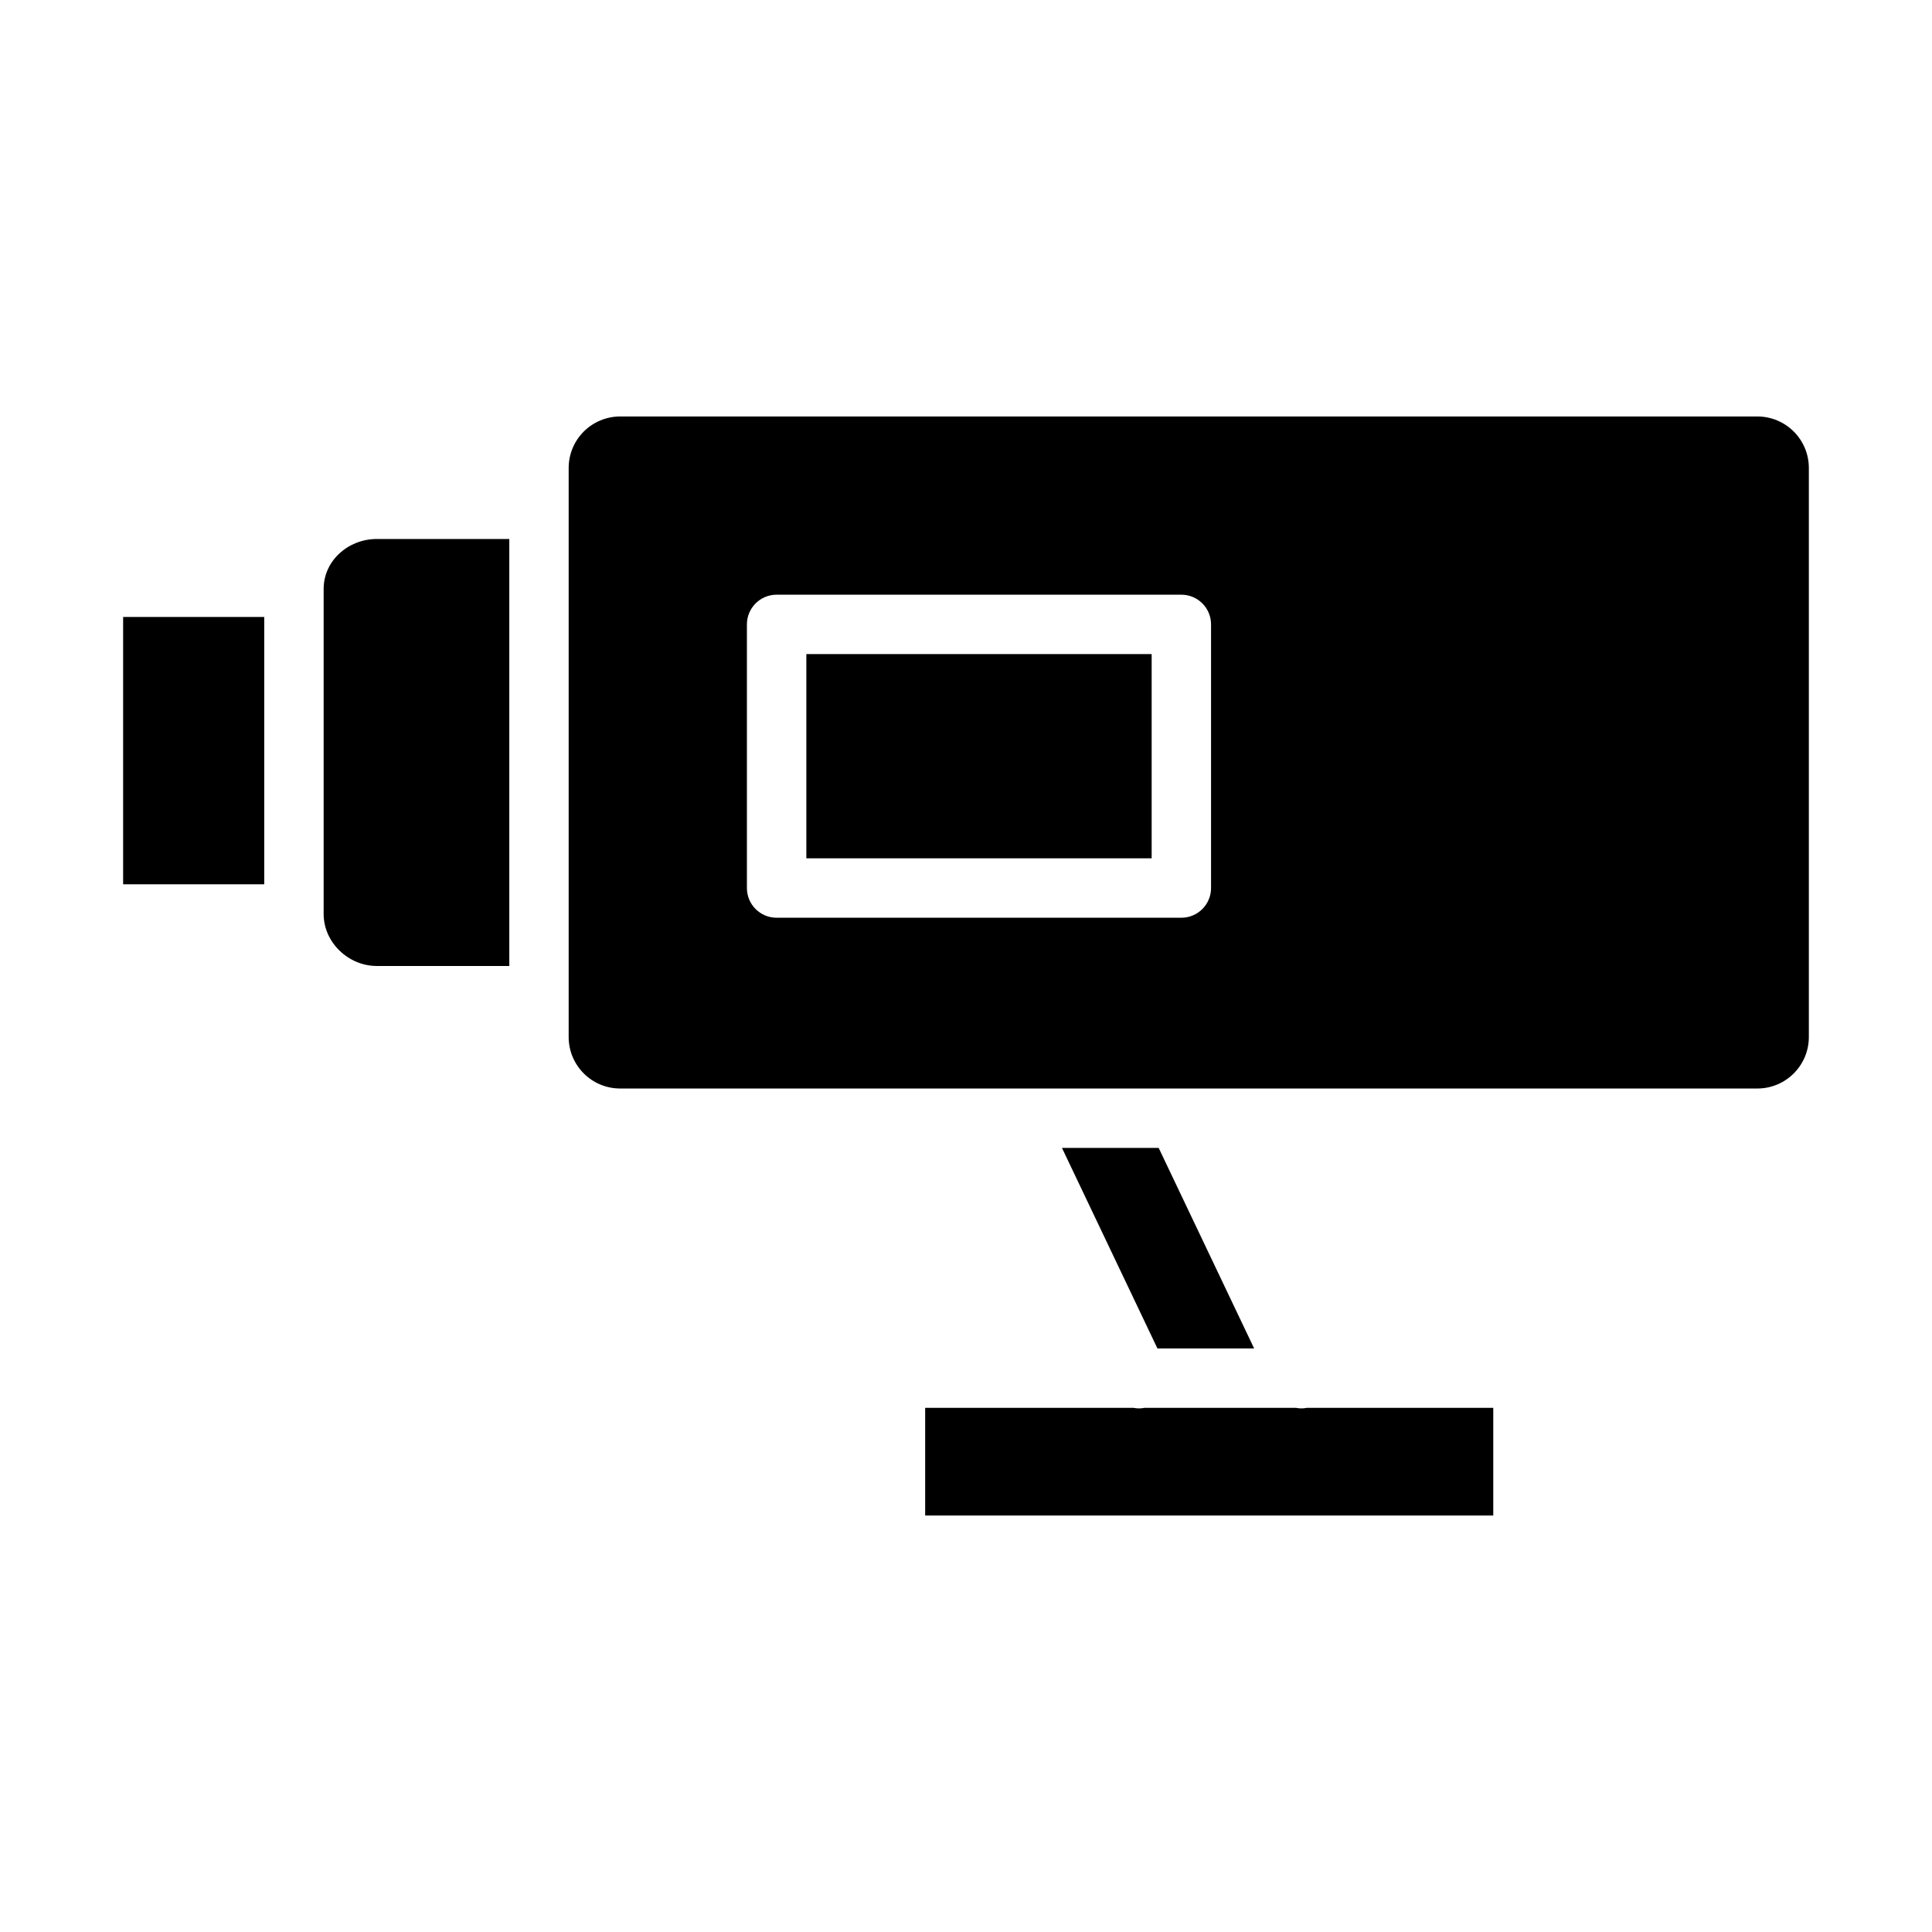
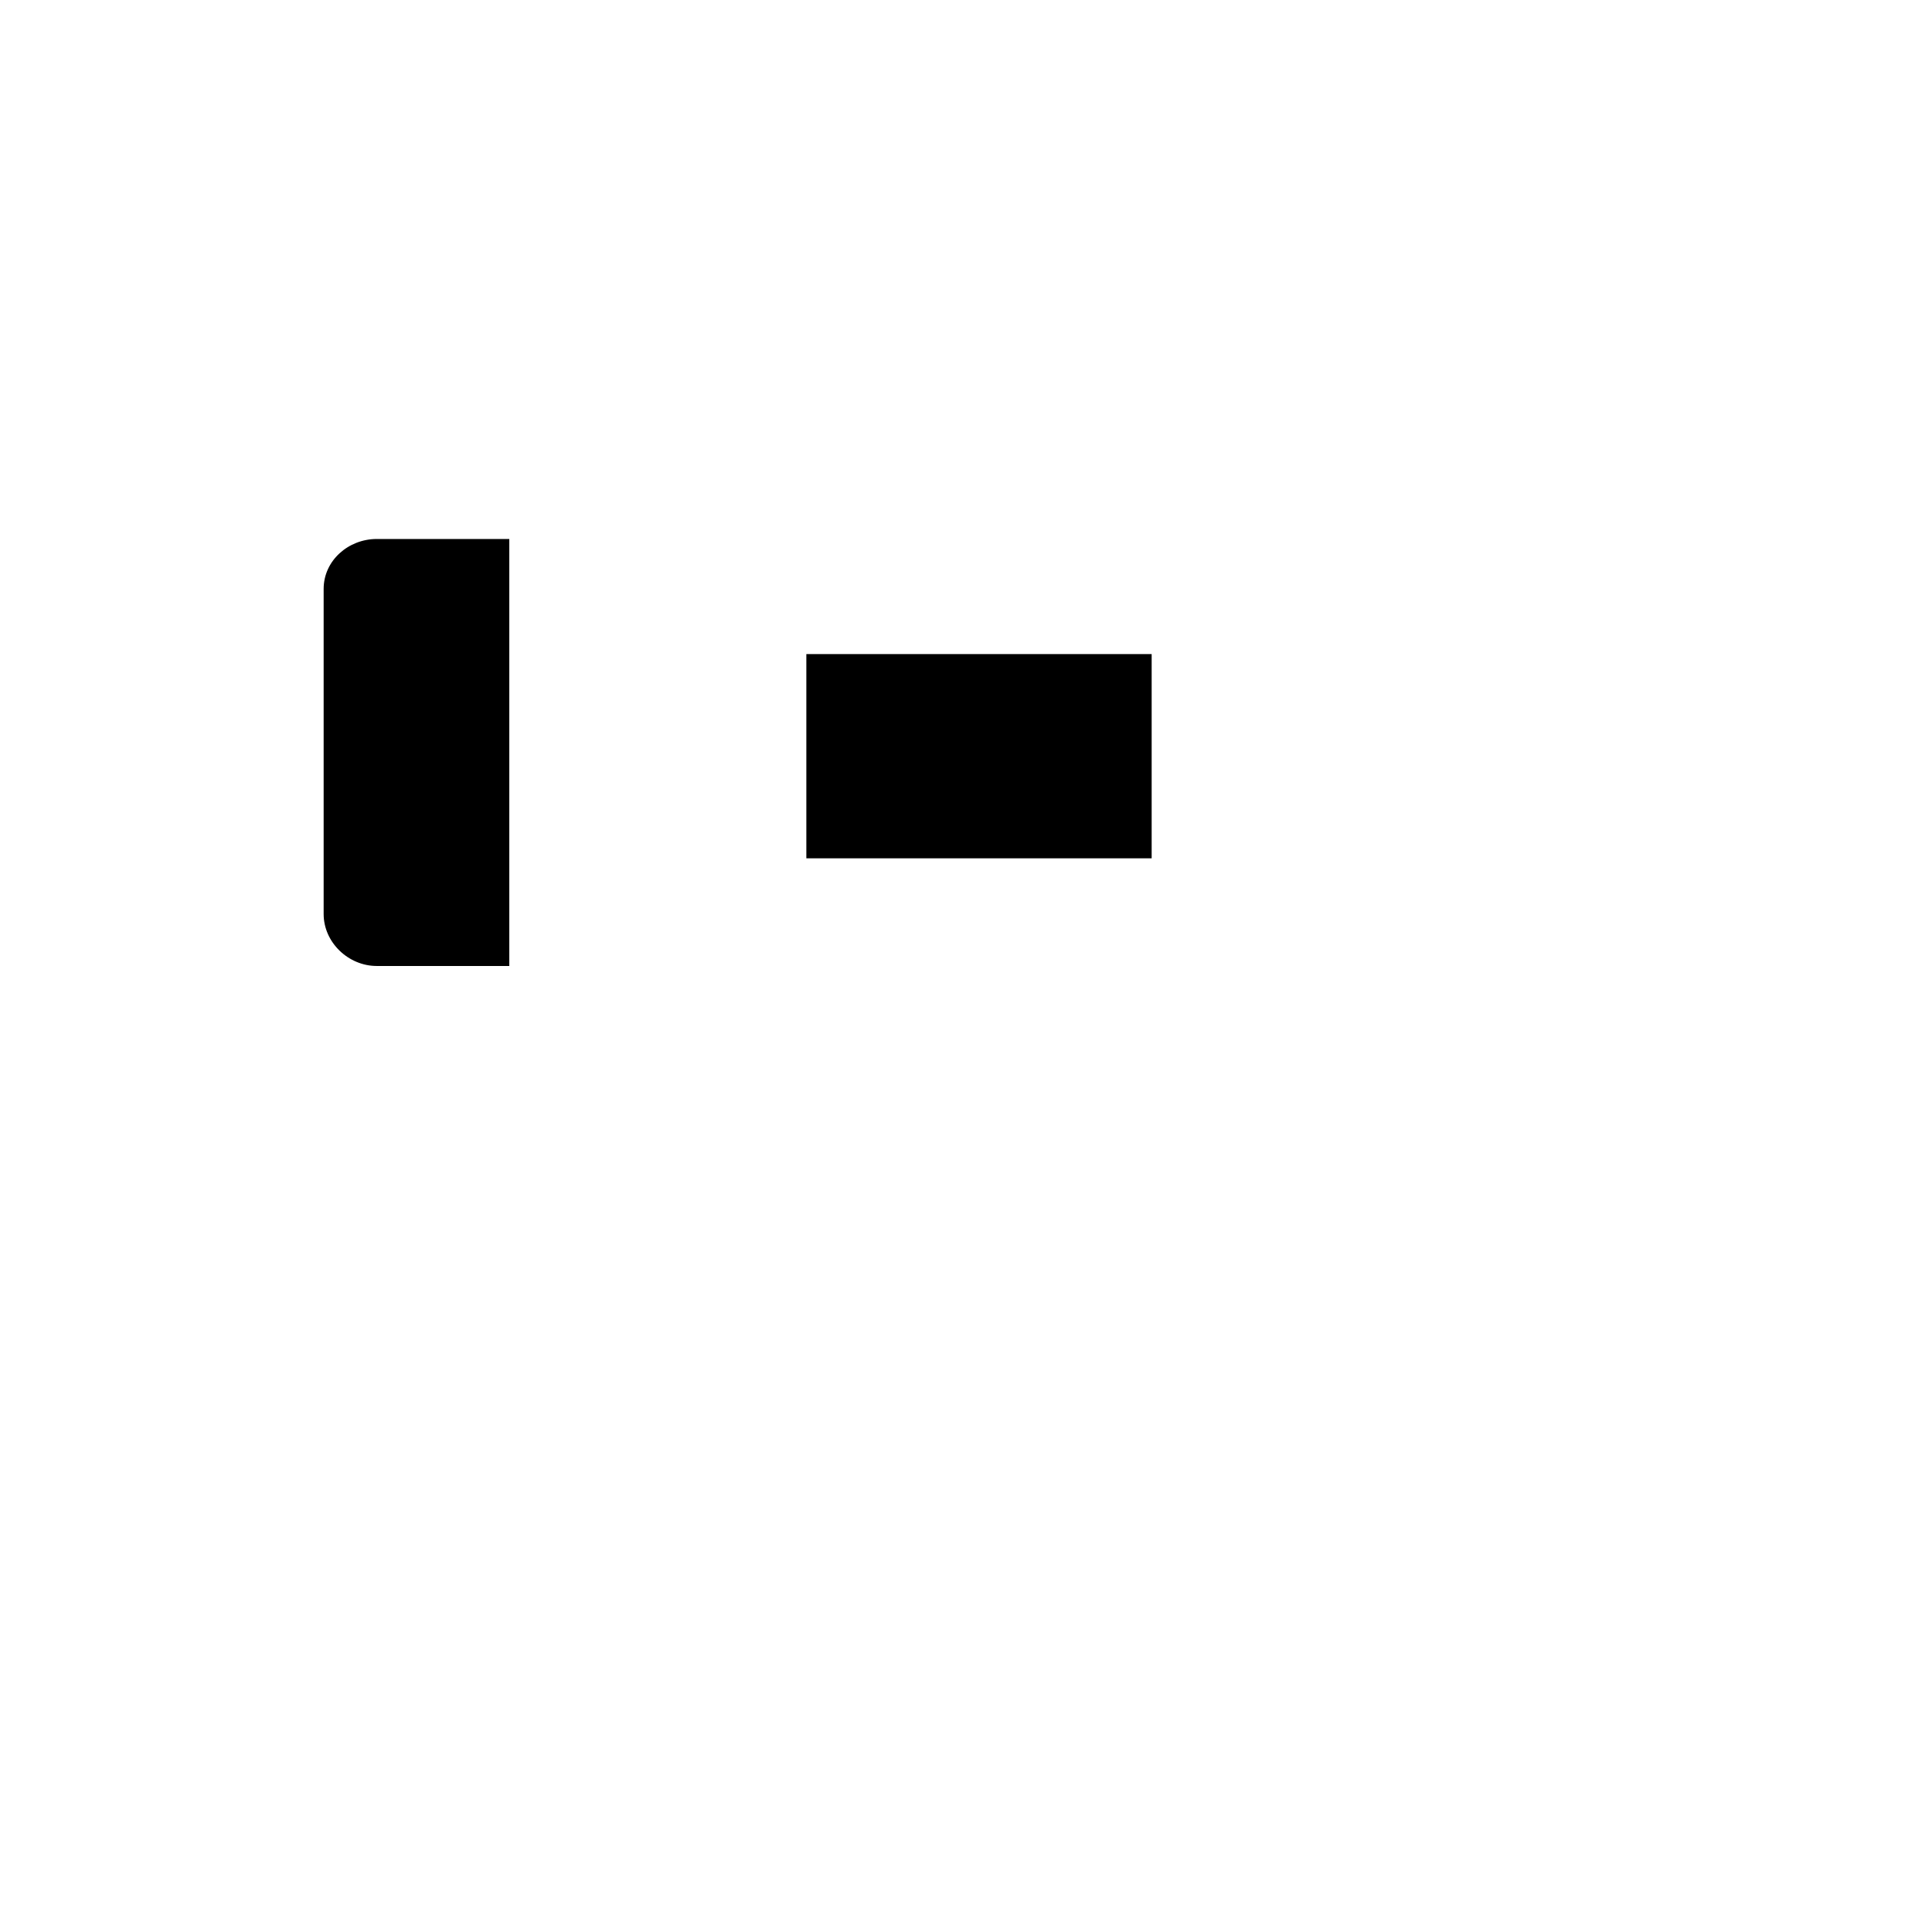
<svg xmlns="http://www.w3.org/2000/svg" fill="#000000" width="800px" height="800px" version="1.1" viewBox="144 144 512 512">
  <g>
    <path d="m229.77 300.07v86.156c0 7.527 6.559 13.77 14.086 13.77h35.113v-113.16h-35.113c-7.527 0-14.086 5.707-14.086 13.234z" />
-     <path d="m476.36 501.35-25.297-53.137h-25.629l25.297 53.137z" />
-     <path d="m176.63 307.5h37.391v70.848h-37.391z" />
-     <path d="m488.87 517.24c-0.48-0.004-0.961-0.055-1.434-0.148h-40.141c-0.957 0.199-1.949 0.199-2.906 0h-55.211v28.535l150.55 0.004v-28.539h-49.387c-0.484 0.098-0.977 0.148-1.473 0.148z" />
    <path d="m357.69 317.34h91.512v54.121h-91.512z" />
-     <path d="m609.71 254.37h-301.36c-3.617 0-7.09 1.438-9.652 3.996-2.559 2.562-3.996 6.035-3.996 9.652v150.8c0 7.539 6.109 13.648 13.648 13.648h301.36c7.539 0 13.652-6.109 13.652-13.648v-150.8c0-7.539-6.113-13.648-13.652-13.648zm-144.77 124.97c0 2.086-0.828 4.09-2.305 5.566-1.477 1.477-3.477 2.305-5.566 2.305h-107.26c-4.348 0-7.871-3.523-7.871-7.871v-69.867c0-4.348 3.523-7.871 7.871-7.871h107.26c2.09 0 4.09 0.828 5.566 2.305 1.477 1.477 2.305 3.481 2.305 5.566z" />
  </g>
</svg>